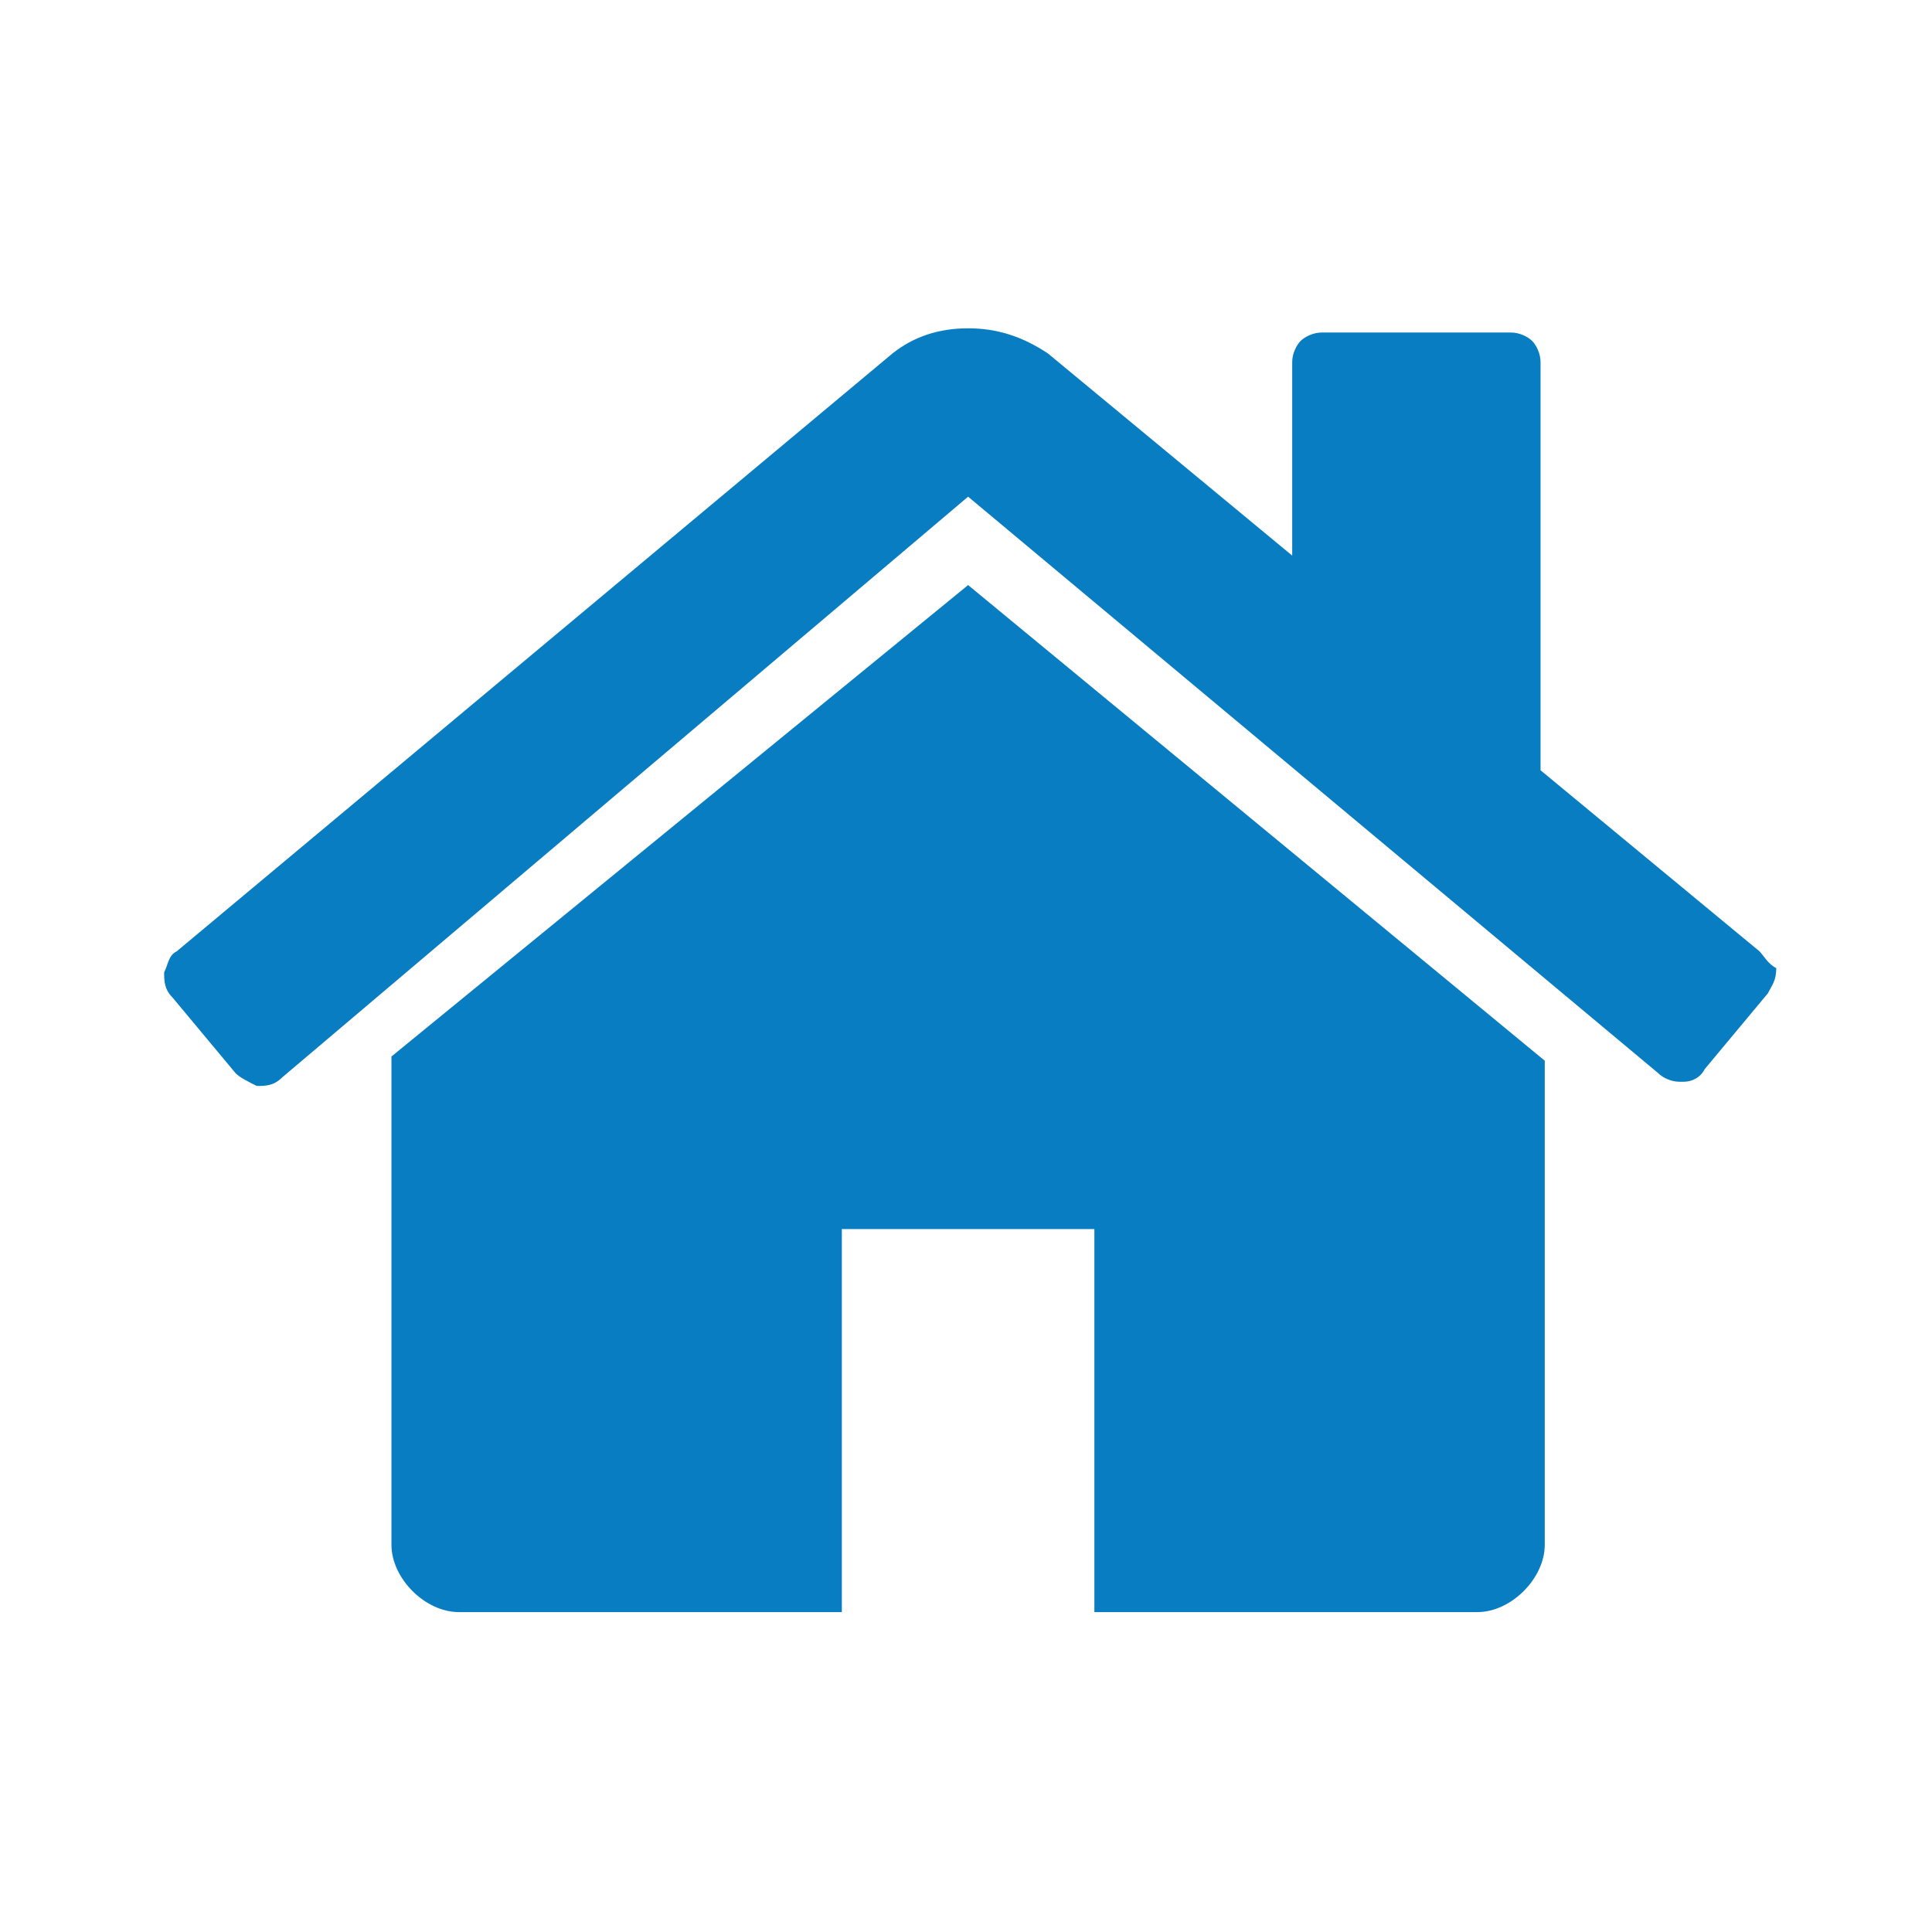
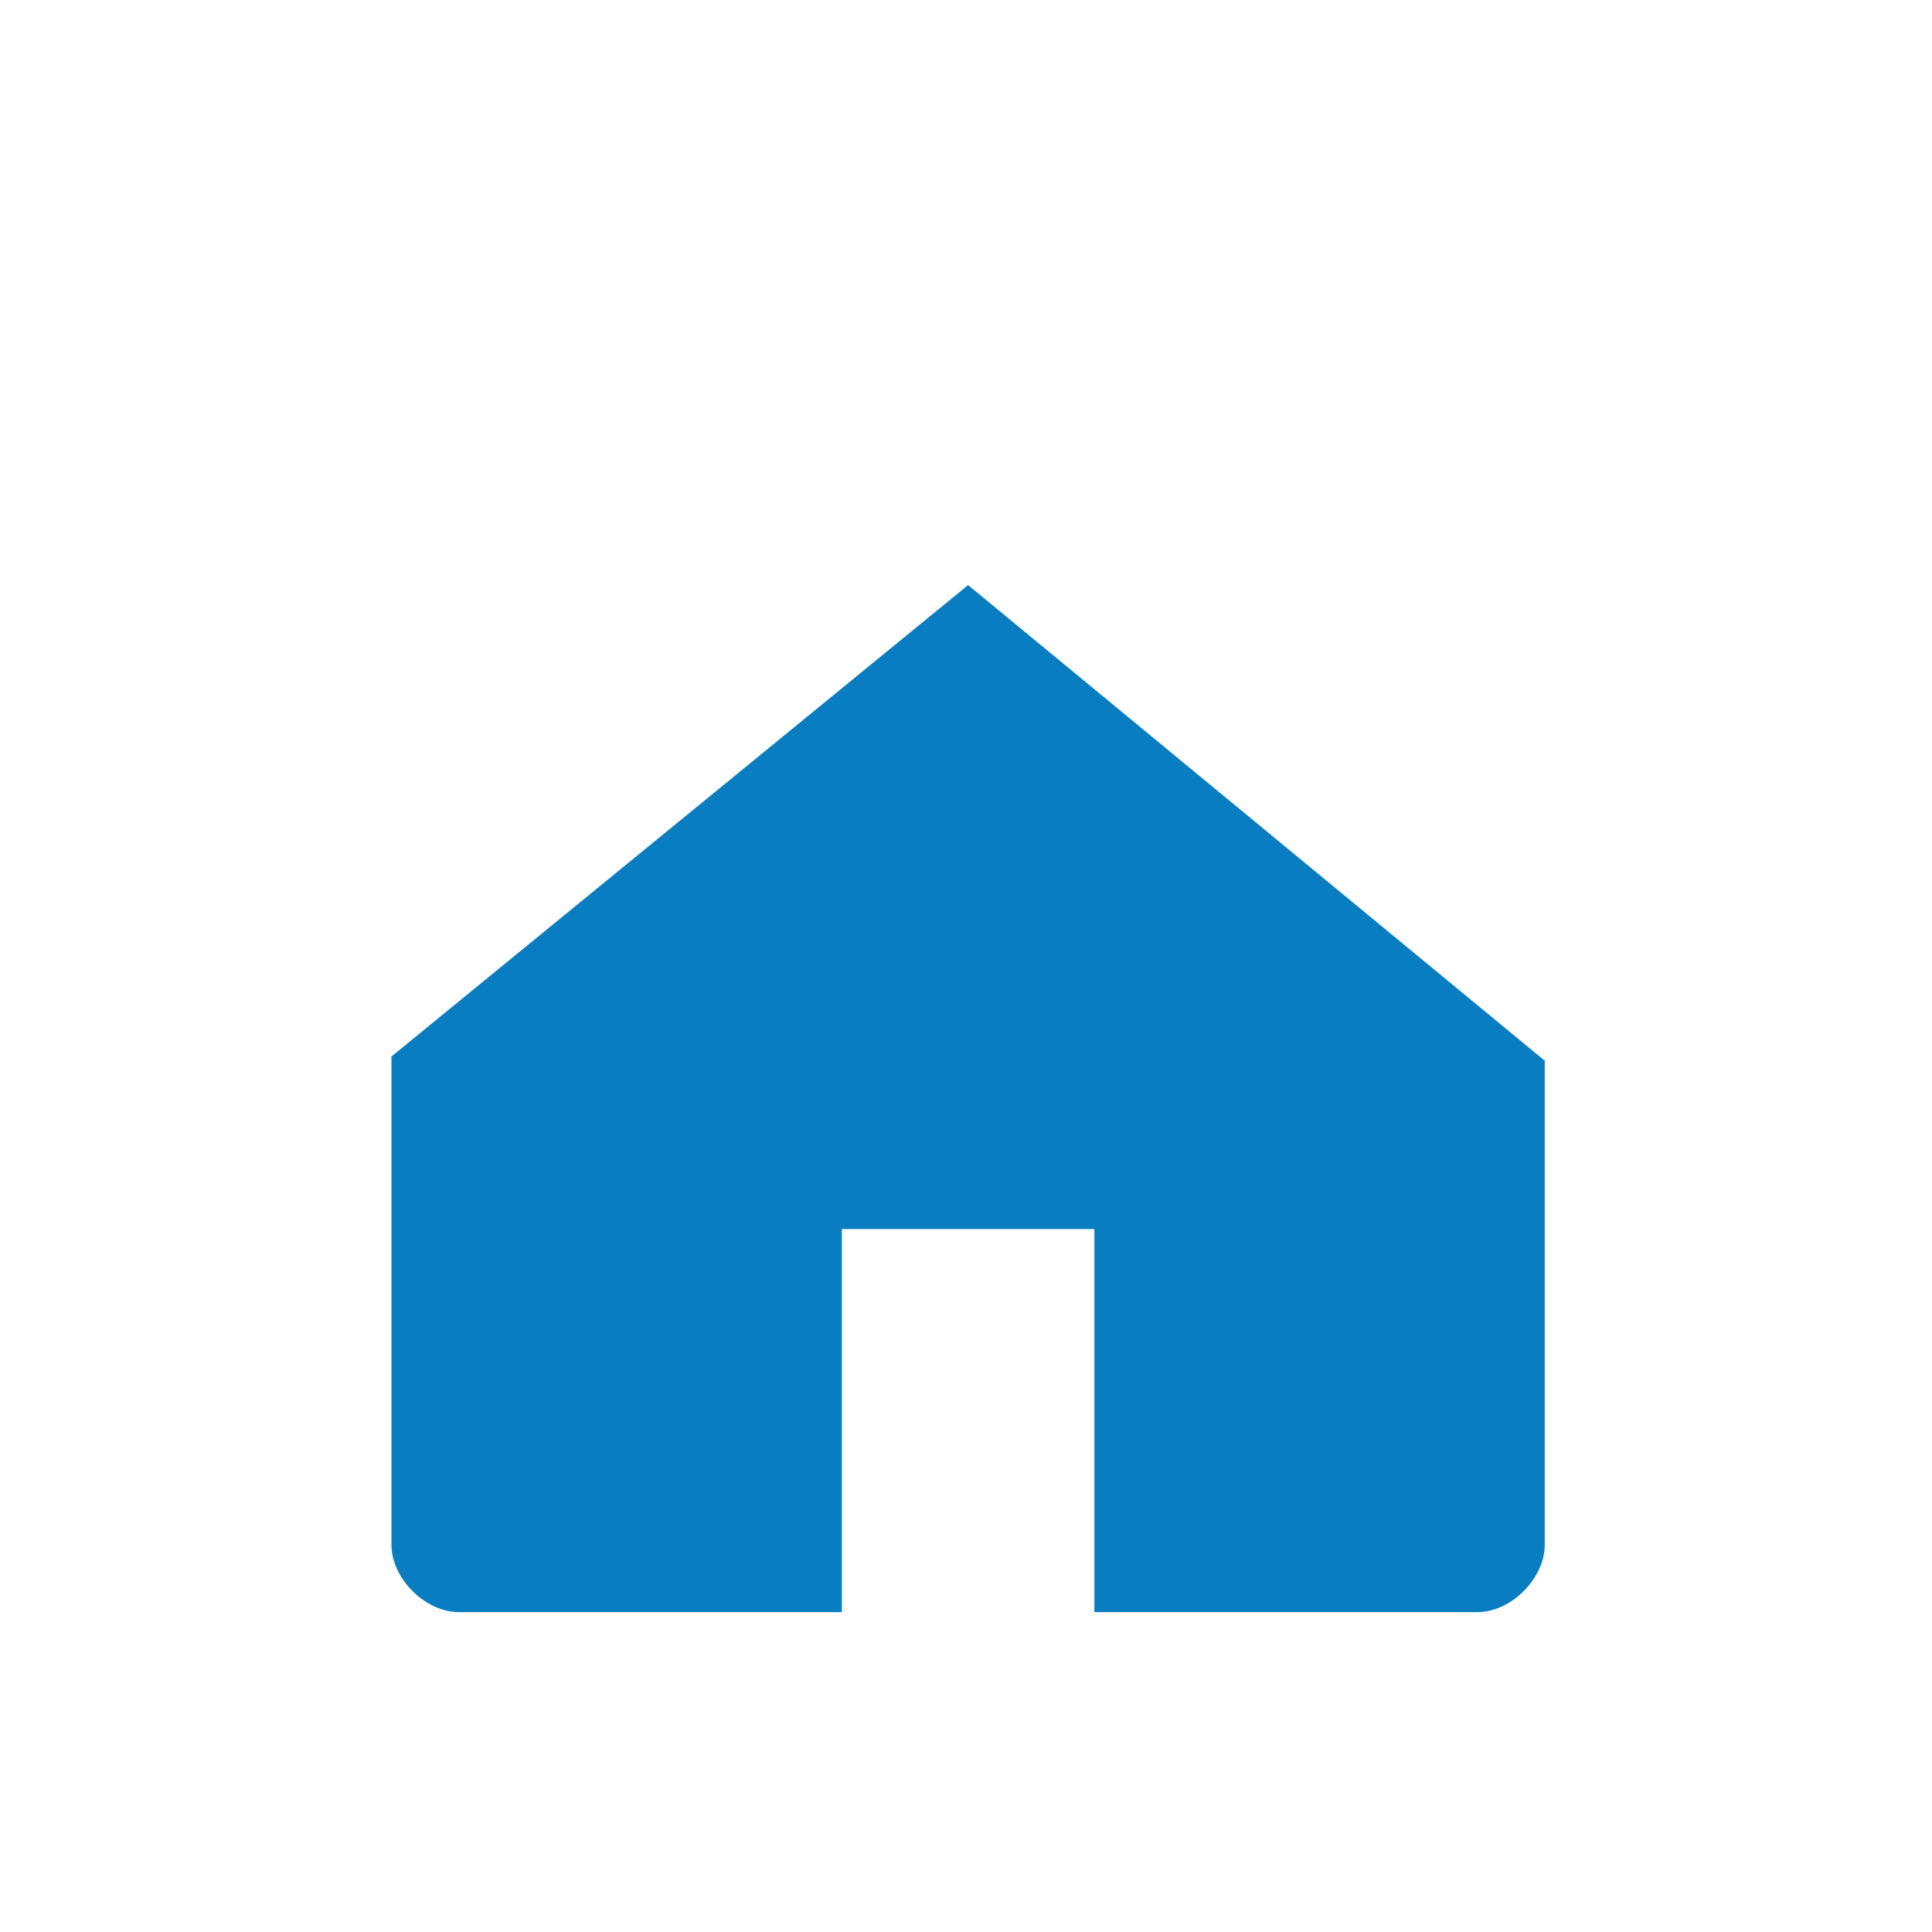
<svg xmlns="http://www.w3.org/2000/svg" version="1.1" id="katman_1" x="0px" y="0px" viewBox="0 0 45.9 45.9" style="enable-background:new 0 0 45.9 45.9;" xml:space="preserve">
  <style type="text/css">
	.st0{fill:#087DC1;}
	.st1{fill:none;}
</style>
  <g>
    <g>
      <g>
        <g>
          <path class="st0" d="M23,13.9L9.3,25.1c0,0,0,0,0,0.1c0,0,0,0.1,0,0.1v11.4c0,0.4,0.2,0.8,0.5,1.1c0.3,0.3,0.7,0.5,1.1,0.5h9.1      v-9.1H26v9.1h9.1c0.4,0,0.8-0.2,1.1-0.5c0.3-0.3,0.5-0.7,0.5-1.1V25.3c0-0.1,0-0.1,0-0.1L23,13.9z" />
-           <path class="st0" d="M41.8,22.6l-5.2-4.3V8.6c0-0.2-0.1-0.4-0.2-0.5c-0.1-0.1-0.3-0.2-0.5-0.2h-4.5c-0.2,0-0.4,0.1-0.5,0.2      c-0.1,0.1-0.2,0.3-0.2,0.5v4.6l-5.8-4.8C24.3,8,23.7,7.8,23,7.8c-0.7,0-1.3,0.2-1.8,0.6l-17,14.2c-0.2,0.1-0.2,0.3-0.3,0.5      c0,0.2,0,0.4,0.2,0.6l1.5,1.8c0.1,0.1,0.3,0.2,0.5,0.3c0.2,0,0.4,0,0.6-0.2L23,11.8l16.4,13.7c0.1,0.1,0.3,0.2,0.5,0.2h0.1      c0.2,0,0.4-0.1,0.5-0.3l1.5-1.8c0.1-0.2,0.2-0.3,0.2-0.6C42,22.9,41.9,22.7,41.8,22.6z" />
        </g>
      </g>
    </g>
    <rect class="st1" width="45.9" height="45.9" />
  </g>
</svg>